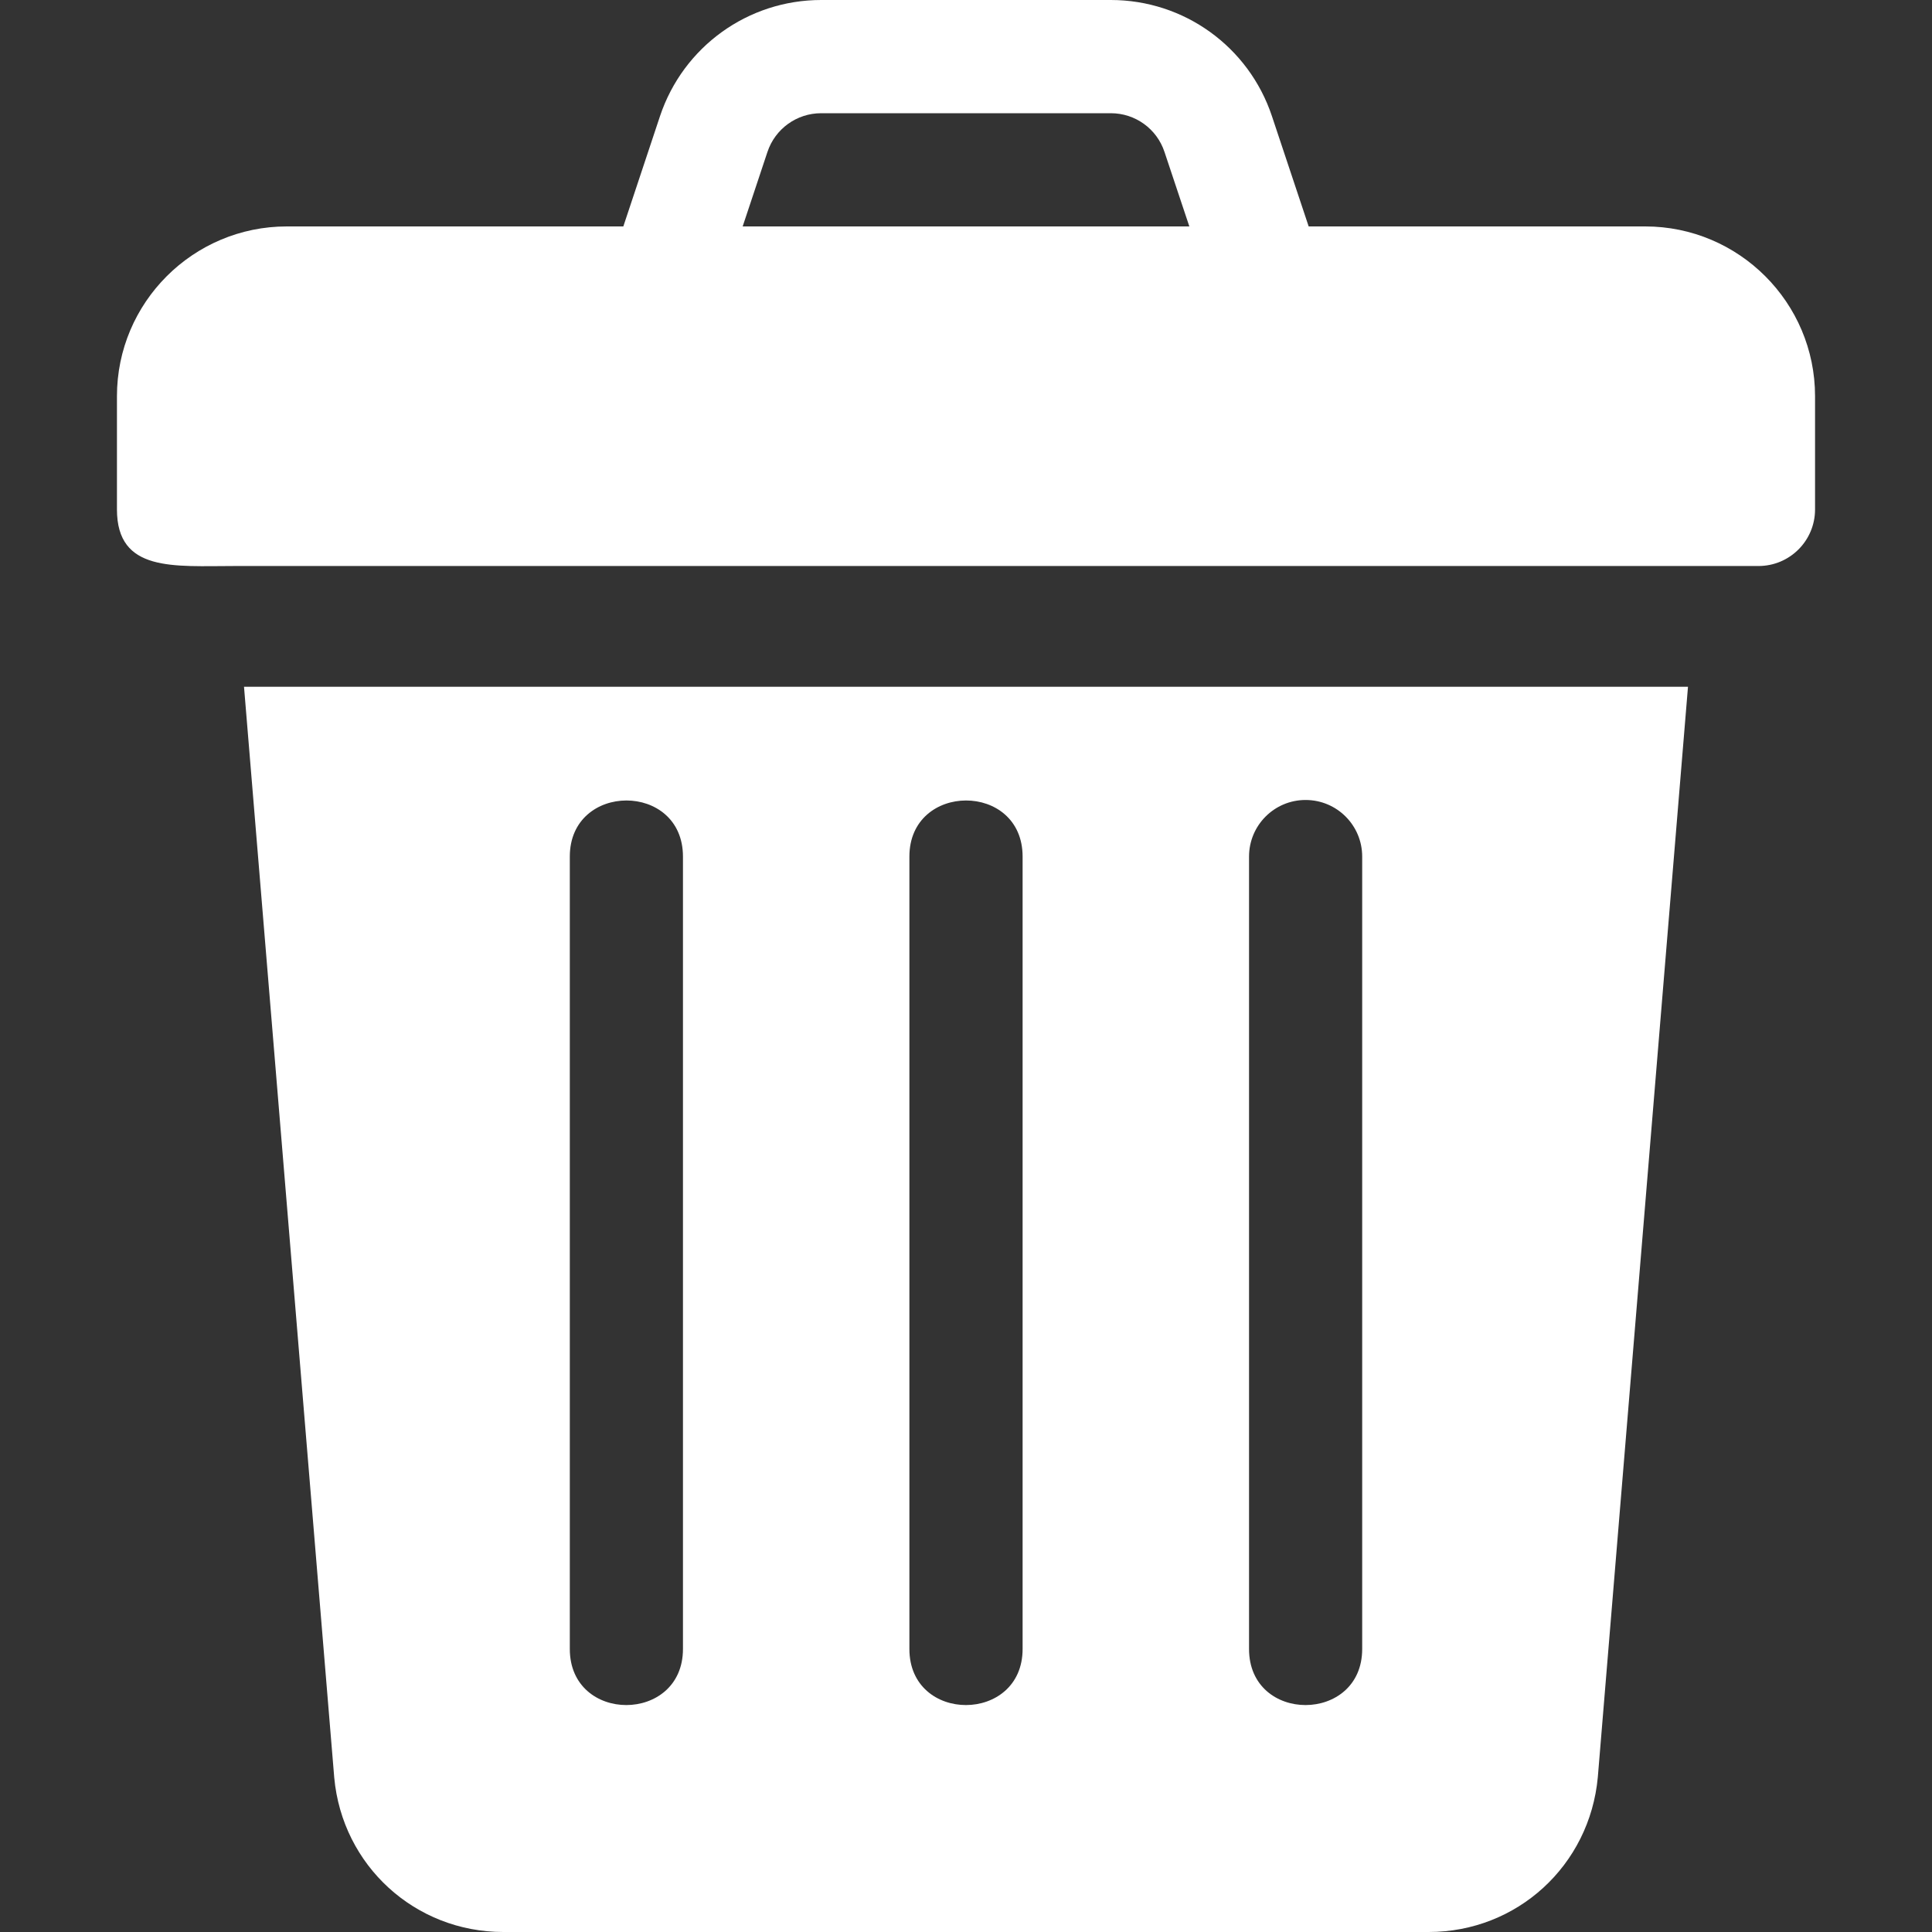
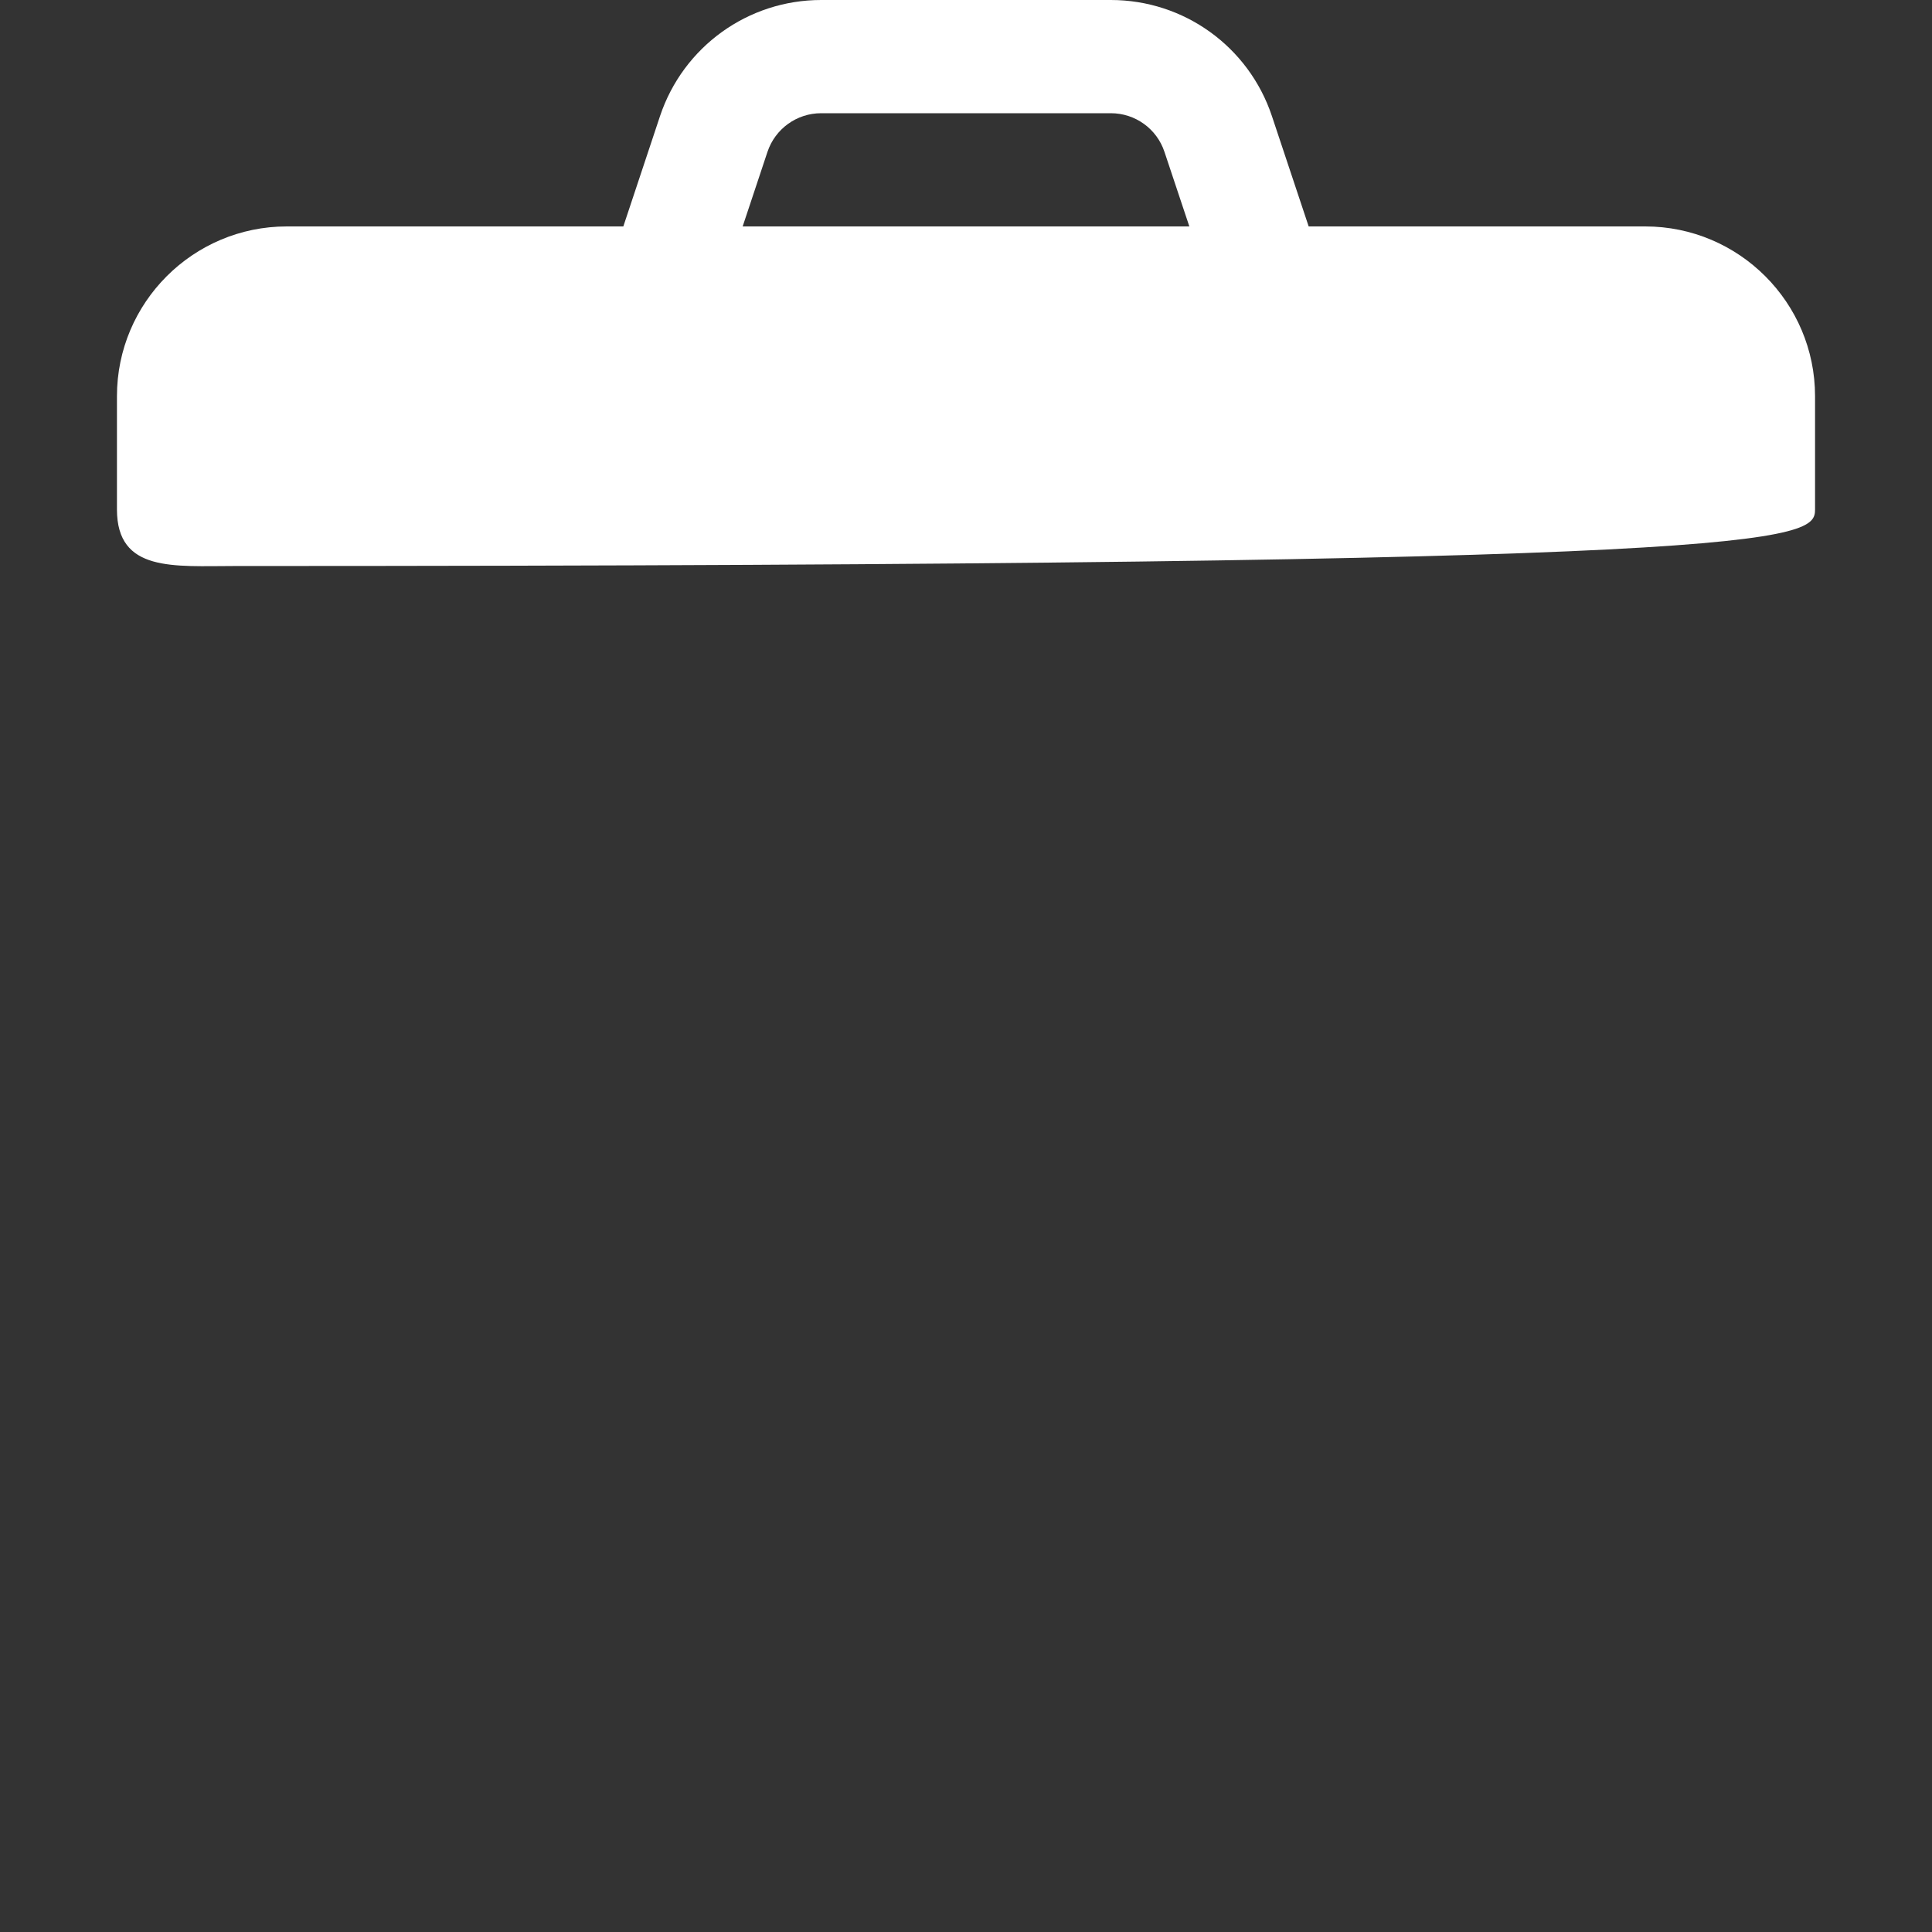
<svg xmlns="http://www.w3.org/2000/svg" width="30" height="30" viewBox="0 0 30 30" fill="none">
  <rect x="0" y="0" width="30" height="30" fill="#333333" stroke="none" />
-   <path d="M25.547 3.516H20.321L19.75 1.802C19.39 0.724 18.385 0 17.249 0H12.751C11.615 0 10.61 0.724 10.249 1.802L9.679 3.516H4.453C2.999 3.516 1.816 4.698 1.816 6.152V7.91C1.816 8.889 2.698 8.789 3.644 8.789C11.762 8.789 19.122 8.789 27.305 8.789C27.791 8.789 28.184 8.396 28.184 7.91V6.152C28.184 4.698 27.001 3.516 25.547 3.516ZM11.532 3.516L11.917 2.359C12.037 1.999 12.373 1.758 12.751 1.758H17.249C17.627 1.758 17.963 1.999 18.082 2.359L18.468 3.516H11.532Z" fill="white" />
-   <path d="M3.789 10.664L5.19 27.602C5.315 28.969 6.444 30 7.816 30H22.184C23.556 30 24.685 28.969 24.811 27.594L26.211 10.664H3.789ZM10.605 25.605C10.605 26.764 8.848 26.769 8.848 25.605V13.301C8.848 12.142 10.605 12.137 10.605 13.301V25.605ZM15.879 25.605C15.879 26.764 14.121 26.769 14.121 25.605V13.301C14.121 12.142 15.879 12.137 15.879 13.301V25.605ZM21.152 25.605C21.152 26.764 19.395 26.769 19.395 25.605V13.301C19.395 12.815 19.788 12.422 20.273 12.422C20.759 12.422 21.152 12.815 21.152 13.301V25.605Z" fill="white" />
+   <path d="M25.547 3.516H20.321L19.75 1.802C19.39 0.724 18.385 0 17.249 0H12.751C11.615 0 10.61 0.724 10.249 1.802L9.679 3.516H4.453C2.999 3.516 1.816 4.698 1.816 6.152V7.91C1.816 8.889 2.698 8.789 3.644 8.789C27.791 8.789 28.184 8.396 28.184 7.91V6.152C28.184 4.698 27.001 3.516 25.547 3.516ZM11.532 3.516L11.917 2.359C12.037 1.999 12.373 1.758 12.751 1.758H17.249C17.627 1.758 17.963 1.999 18.082 2.359L18.468 3.516H11.532Z" fill="white" />
</svg>